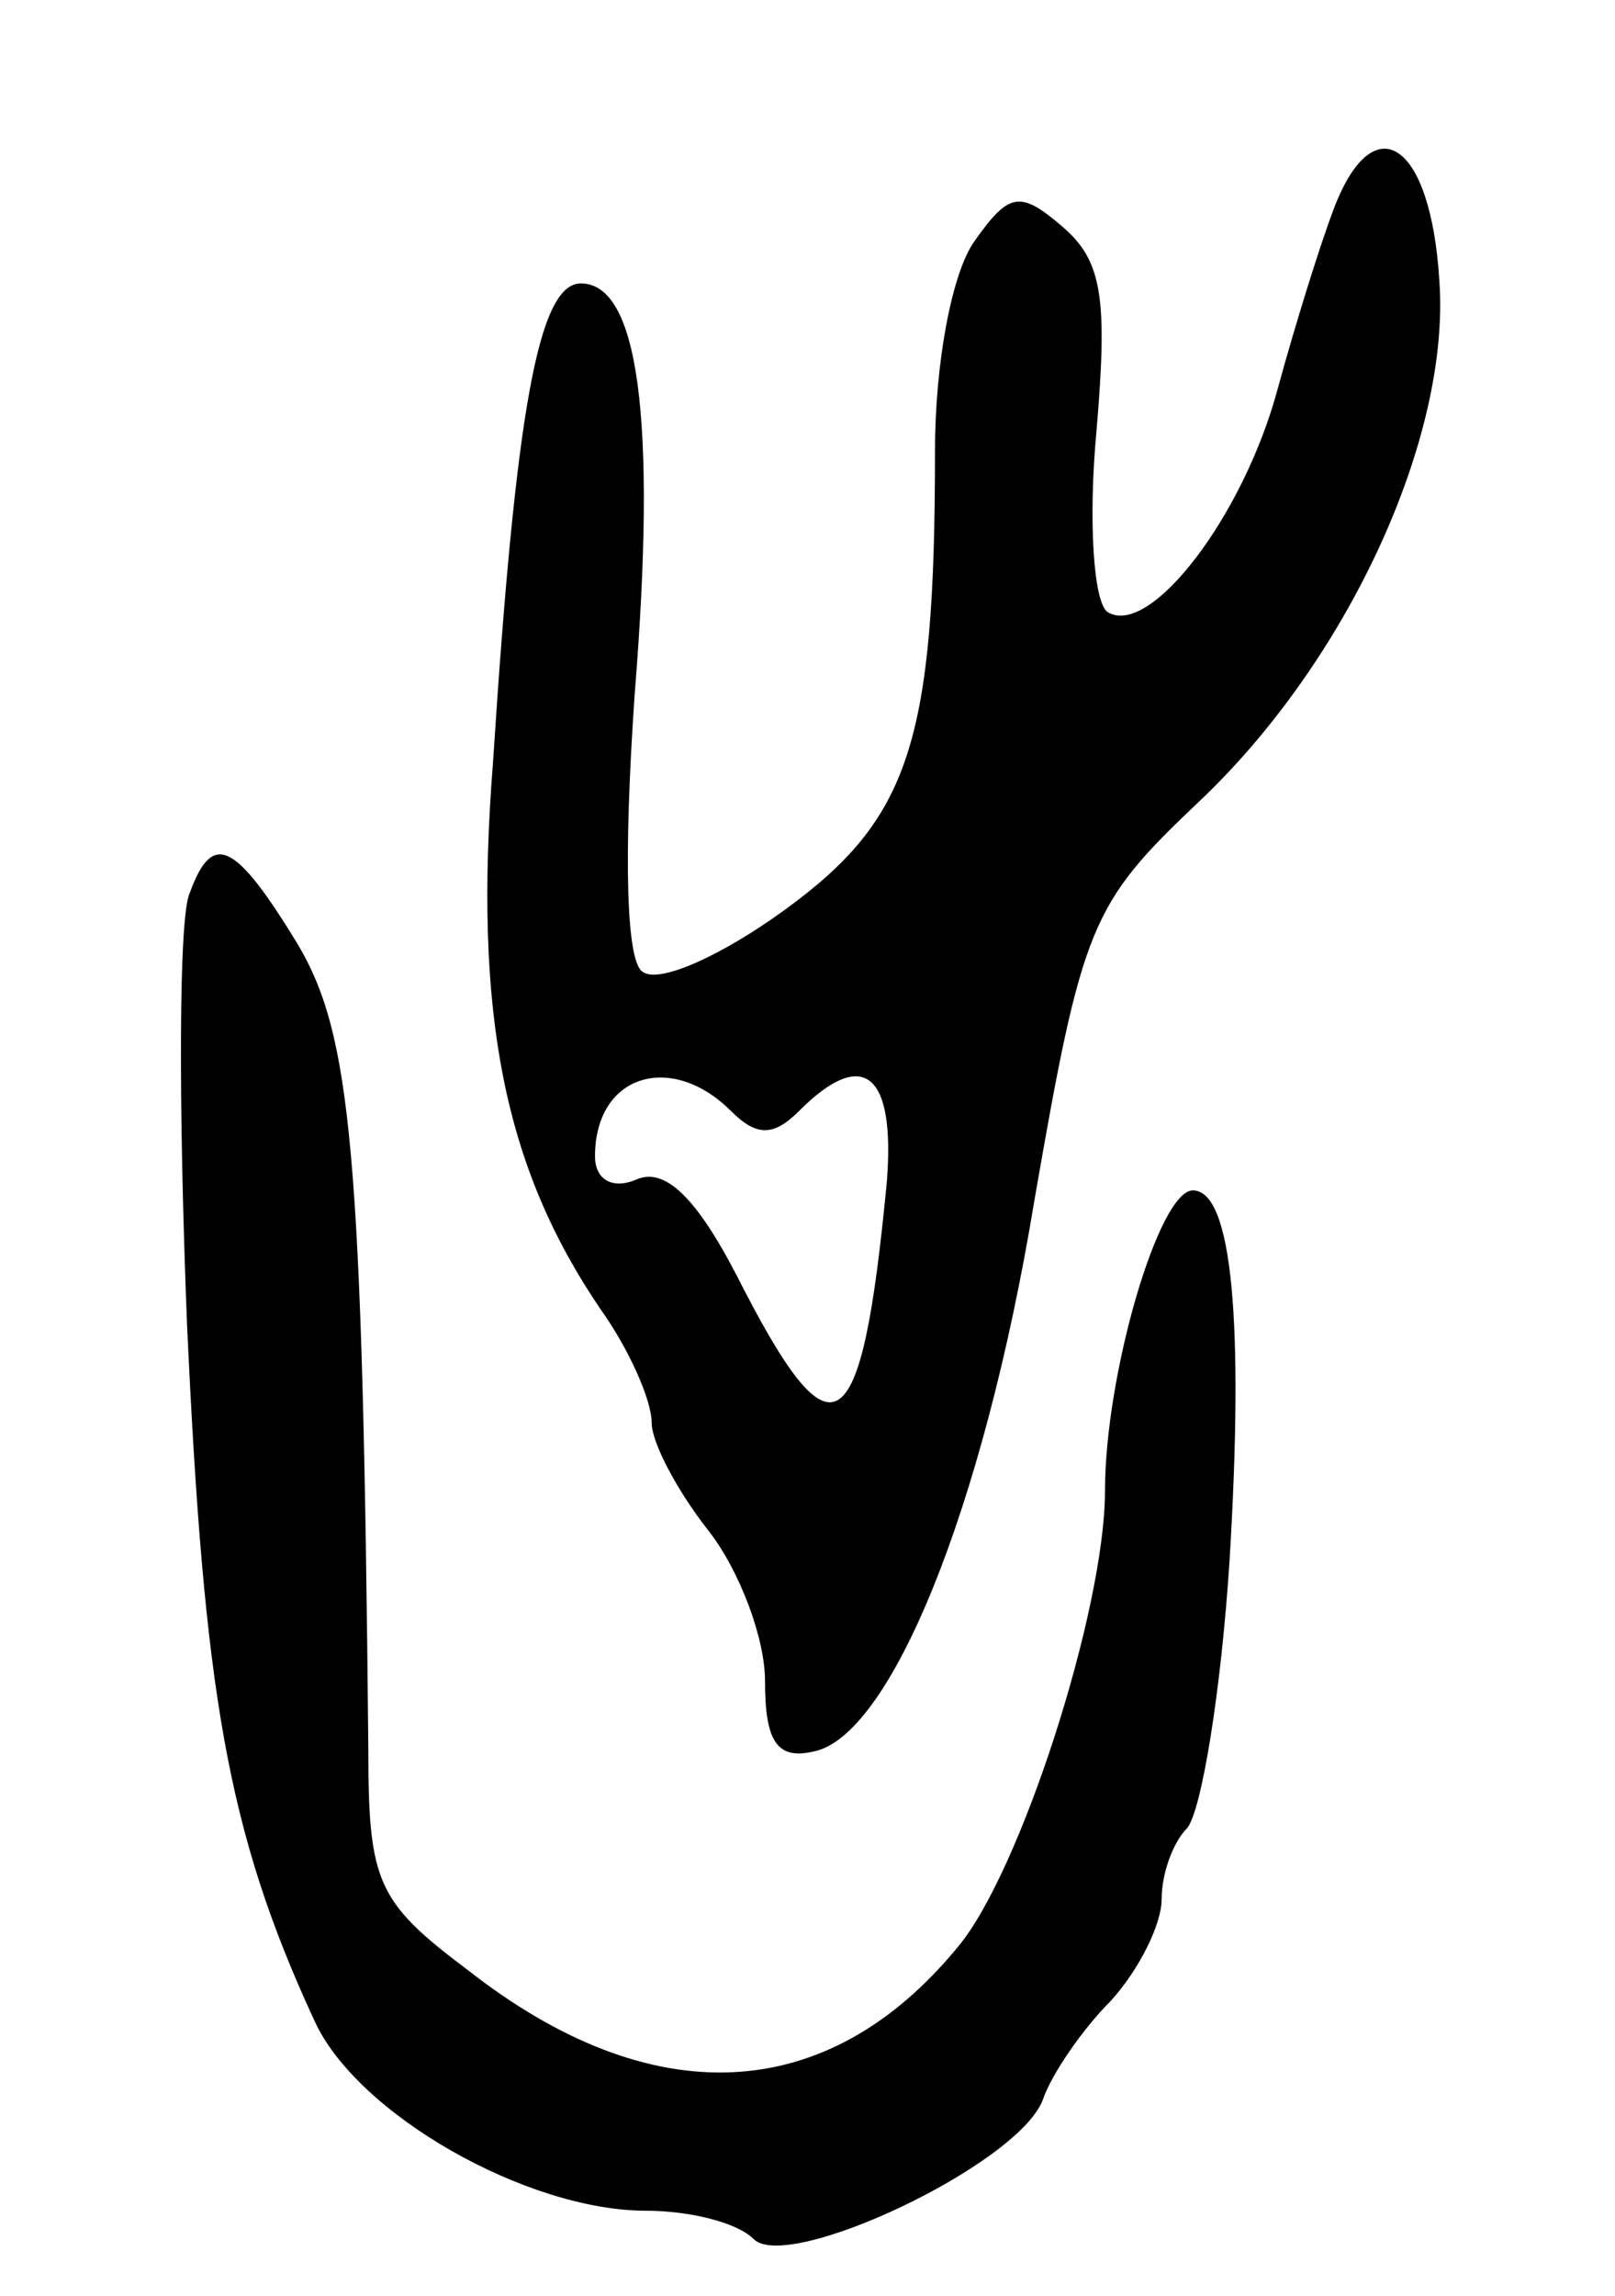
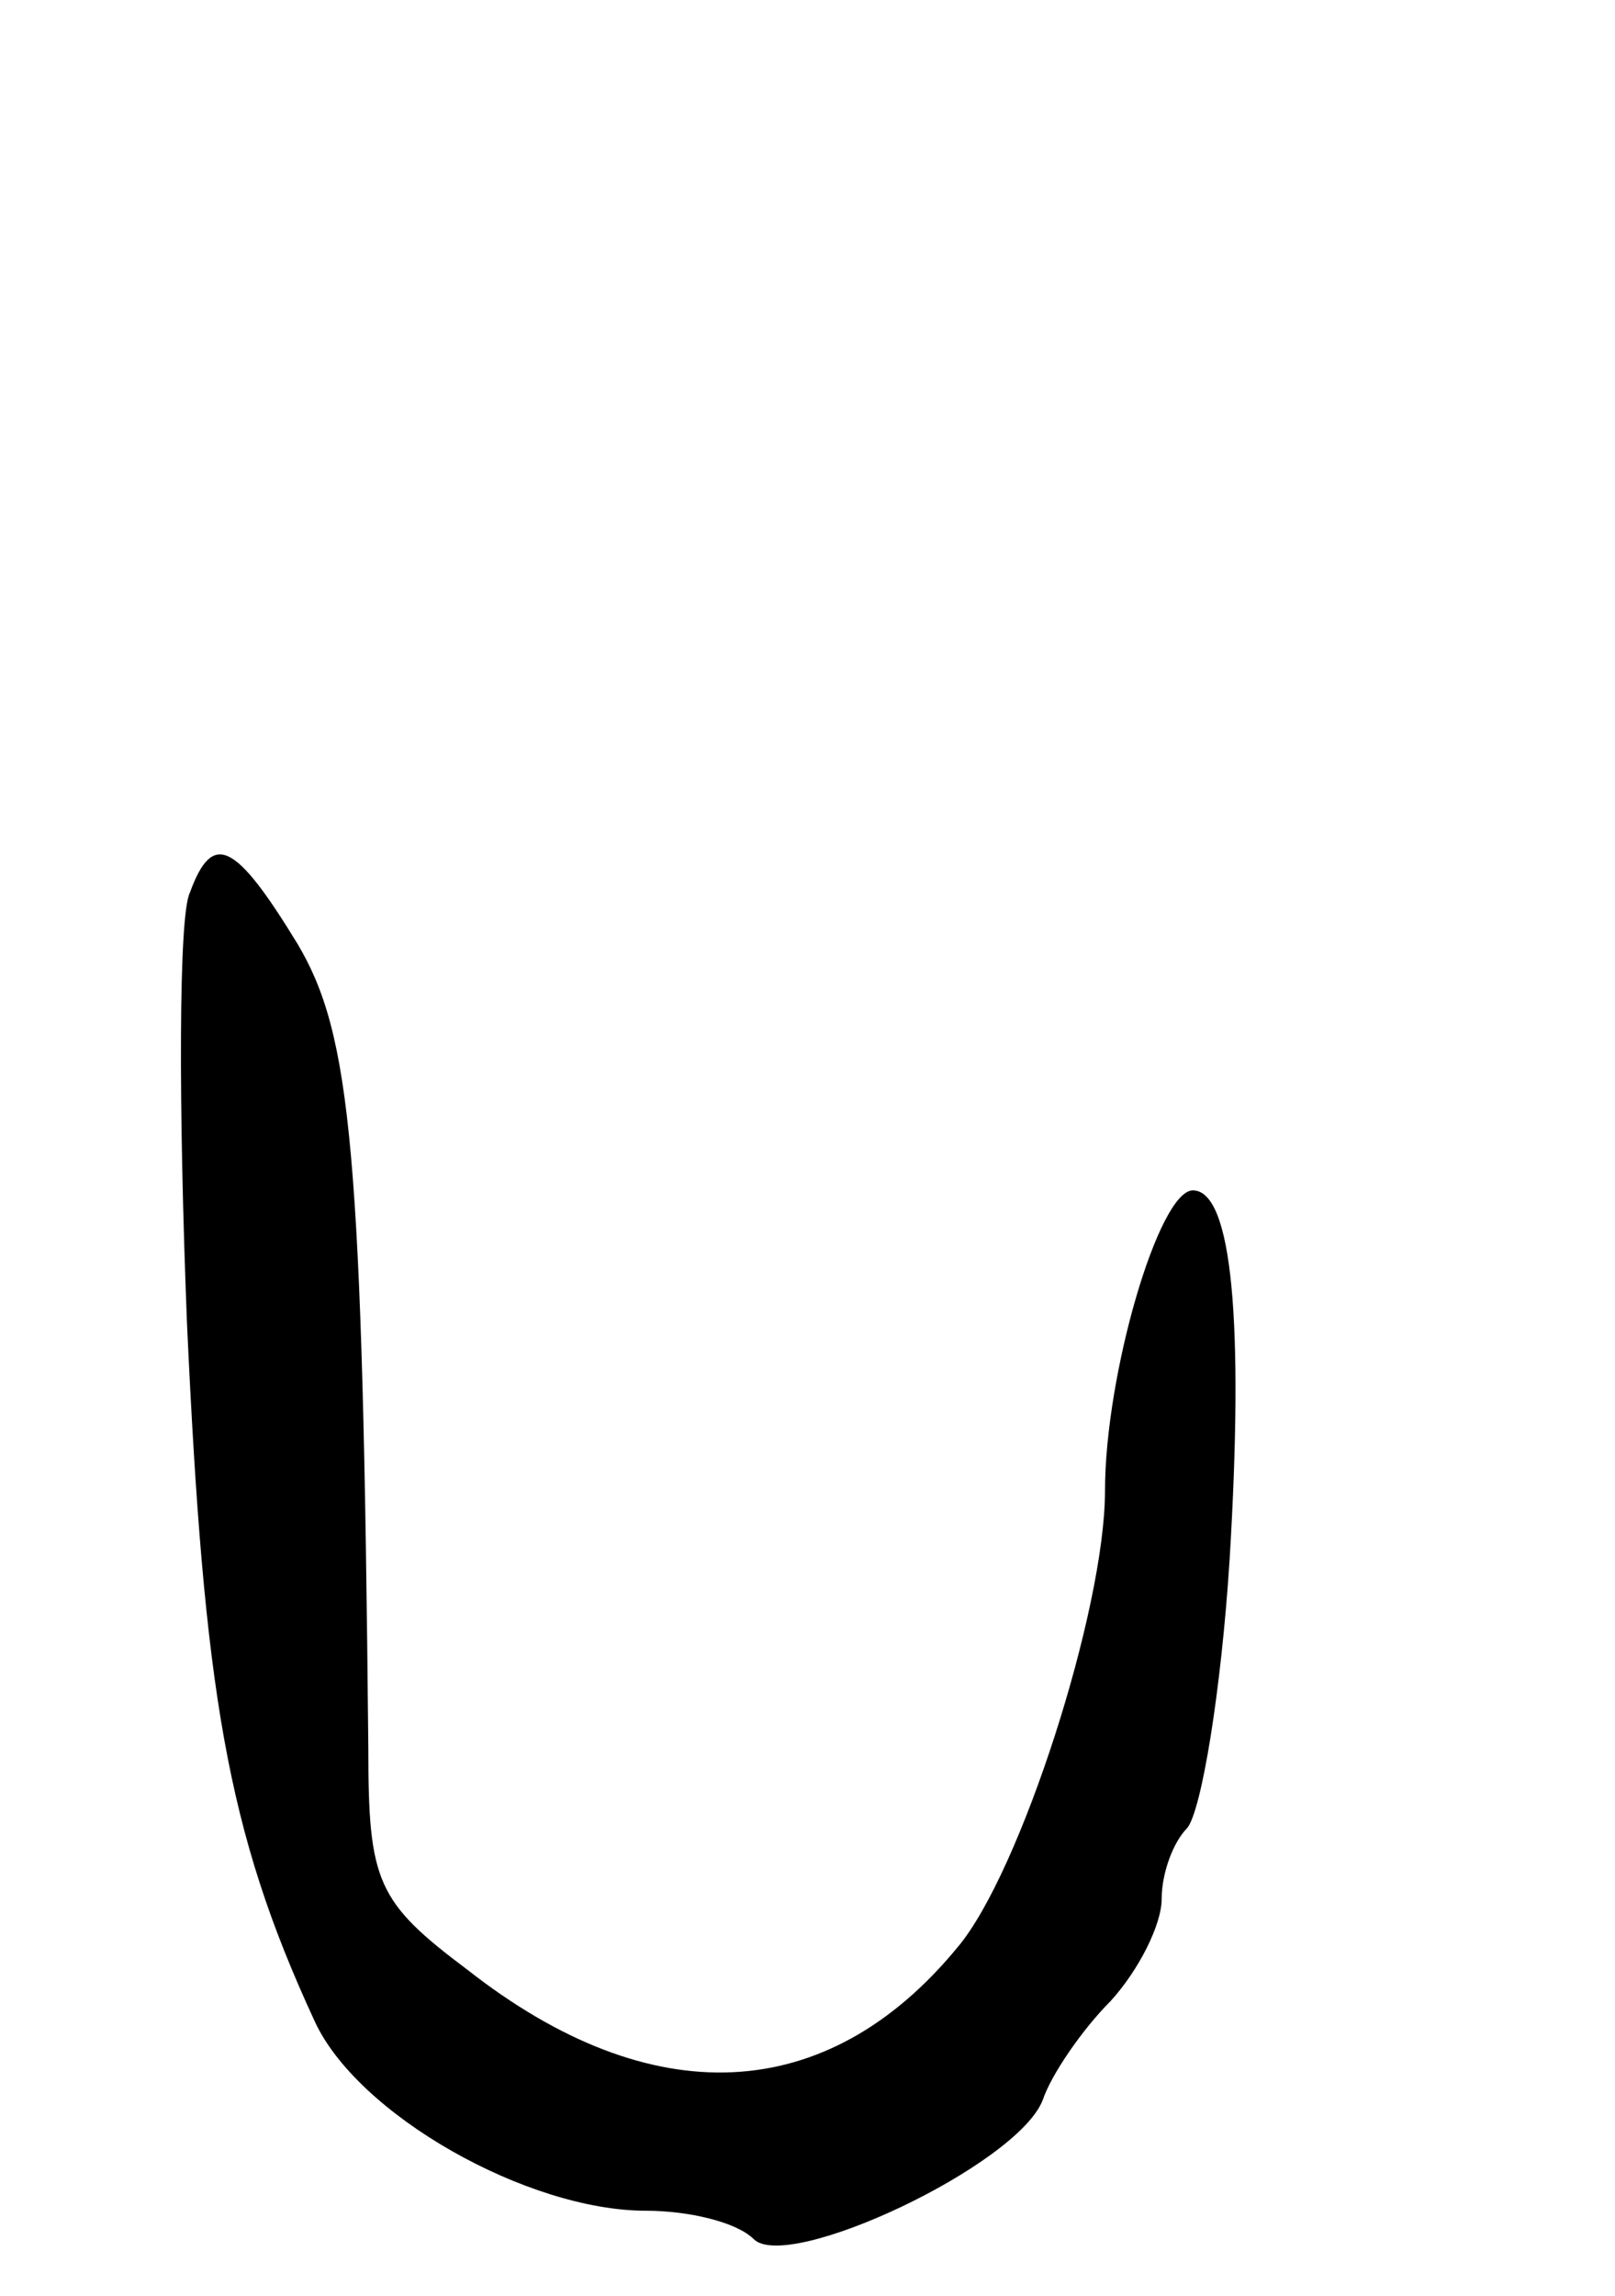
<svg xmlns="http://www.w3.org/2000/svg" version="1.0" width="57" height="81" viewBox="0 0 57 81">
  <g transform="translate(0,81) scale(0.1,-0.1)">
-     <path d="M471 737 c-5 -13 -14 -42 -20 -64 -12 -45 -45 -88 -60 -79 -5 3 -7 32 -4 64 4 47 2 60 -12 72 -15 13 -19 12 -31 -5 -8 -11 -14 -43 -14 -74 0 -103 -9 -130 -53 -162 -22 -16 -44 -26 -50 -22 -6 3 -7 40 -3 98 8 99 1 145 -19 145 -15 0 -23 -45 -31 -169 -7 -89 4 -143 38 -193 10 -14 18 -32 18 -40 0 -7 9 -24 20 -38 11 -14 20 -38 20 -53 0 -21 4 -28 17 -25 27 5 60 85 78 194 17 98 20 105 58 141 53 50 89 129 85 184 -3 49 -23 62 -37 26z m-213 -319 c9 -9 15 -9 24 0 23 23 34 13 31 -25 -9 -94 -19 -100 -53 -33 -14 27 -25 38 -35 34 -9 -4 -15 0 -15 8 0 29 27 37 48 16z" />
    <path d="M67 495 c-4 -8 -4 -76 -1 -152 6 -130 14 -179 45 -246 15 -33 75 -67 117 -67 15 0 32 -4 38 -10 12 -12 93 26 102 49 3 9 14 25 24 35 10 11 18 27 18 36 0 9 4 20 9 25 5 6 12 48 15 95 5 83 1 130 -13 130 -12 0 -31 -65 -31 -106 0 -42 -30 -135 -52 -161 -46 -56 -108 -59 -173 -8 -32 24 -35 31 -35 78 -2 211 -6 252 -25 284 -22 36 -30 40 -38 18z" />
  </g>
</svg>